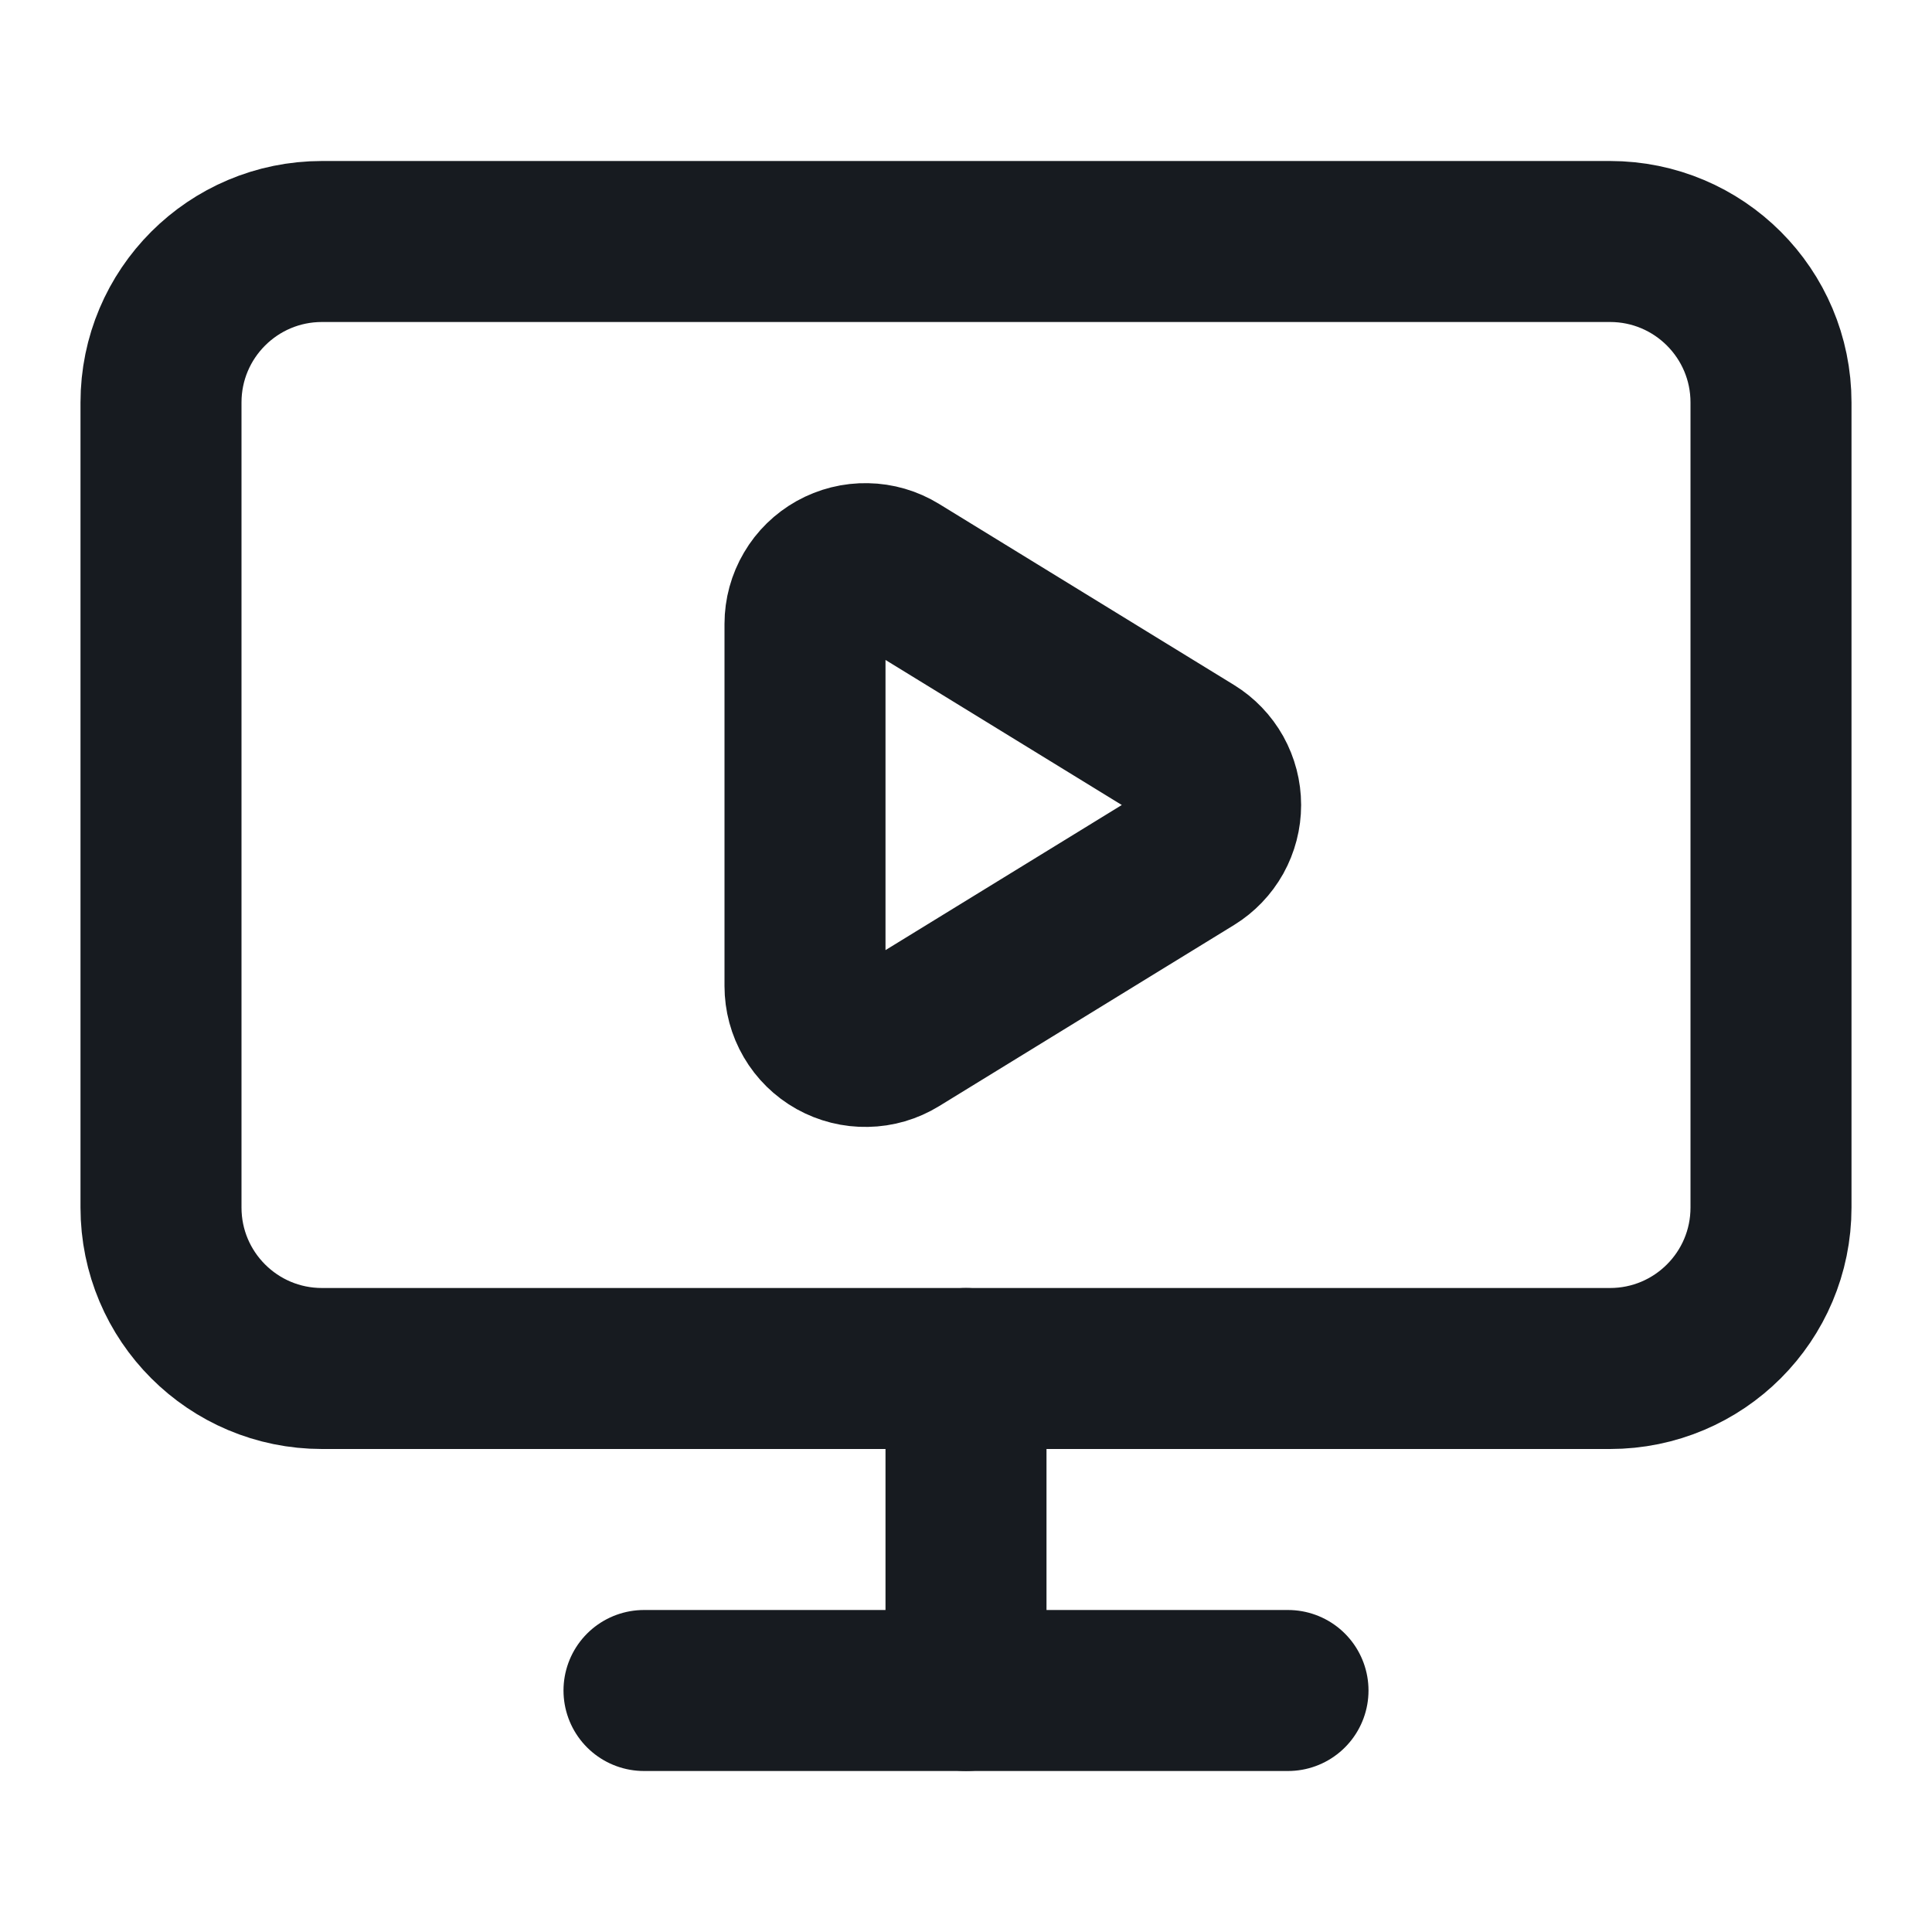
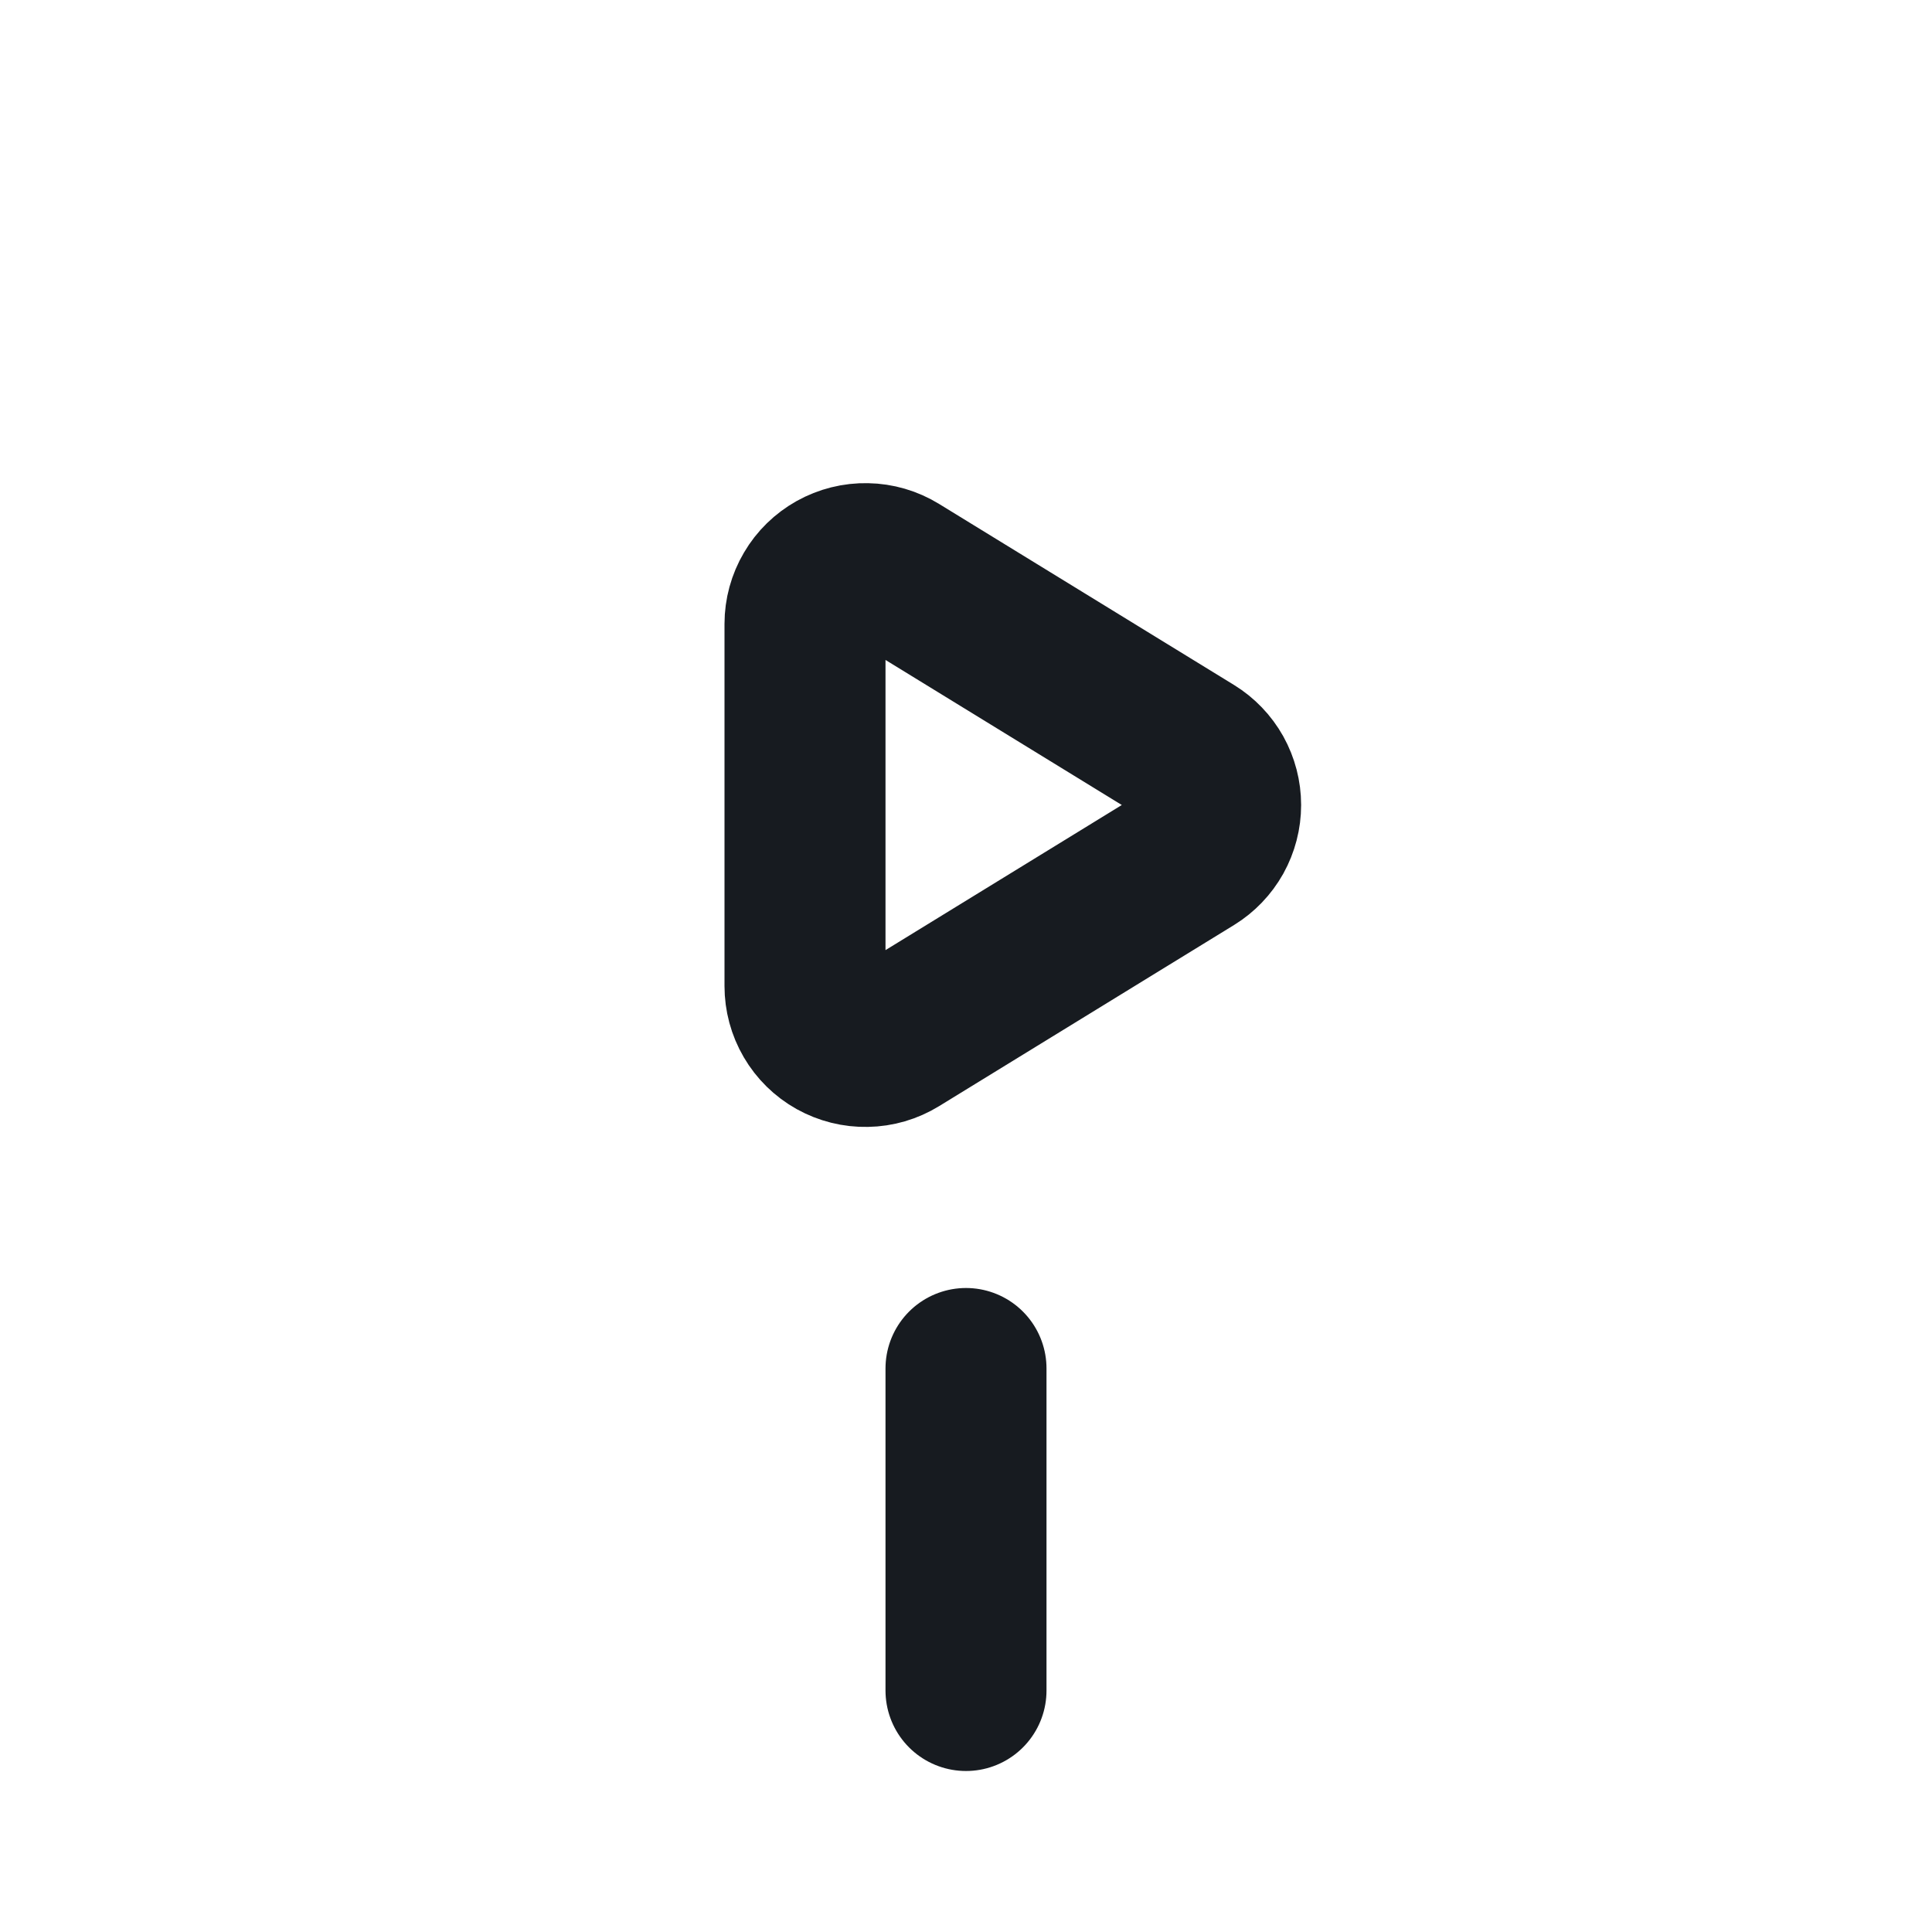
<svg xmlns="http://www.w3.org/2000/svg" width="24" height="24" viewBox="0 0 24 24" fill="none">
  <path d="M10 7.75C10 7.617 10.036 7.486 10.104 7.371C10.171 7.256 10.268 7.162 10.384 7.097C10.501 7.032 10.632 6.999 10.765 7.002C10.898 7.004 11.028 7.042 11.142 7.112L14.806 9.361C14.915 9.428 15.005 9.522 15.068 9.634C15.13 9.746 15.163 9.872 15.163 10C15.163 10.128 15.13 10.254 15.068 10.366C15.005 10.478 14.915 10.572 14.806 10.639L11.142 12.889C11.028 12.959 10.898 12.997 10.765 12.999C10.631 13.002 10.5 12.969 10.383 12.904C10.267 12.839 10.17 12.744 10.103 12.629C10.035 12.513 10 12.382 10 12.249V7.75Z" stroke="#171B20" stroke-width="2" stroke-linecap="round" stroke-linejoin="round" />
  <path d="M12 17V21" stroke="#171B20" stroke-width="2" stroke-linecap="round" stroke-linejoin="round" />
-   <path d="M8 21H16" stroke="#171B20" stroke-width="2" stroke-linecap="round" stroke-linejoin="round" />
-   <path d="M20 3H4C2.895 3 2 3.895 2 5V15C2 16.105 2.895 17 4 17H20C21.105 17 22 16.105 22 15V5C22 3.895 21.105 3 20 3Z" stroke="#171B20" stroke-width="2" stroke-linecap="round" stroke-linejoin="round" />
</svg>